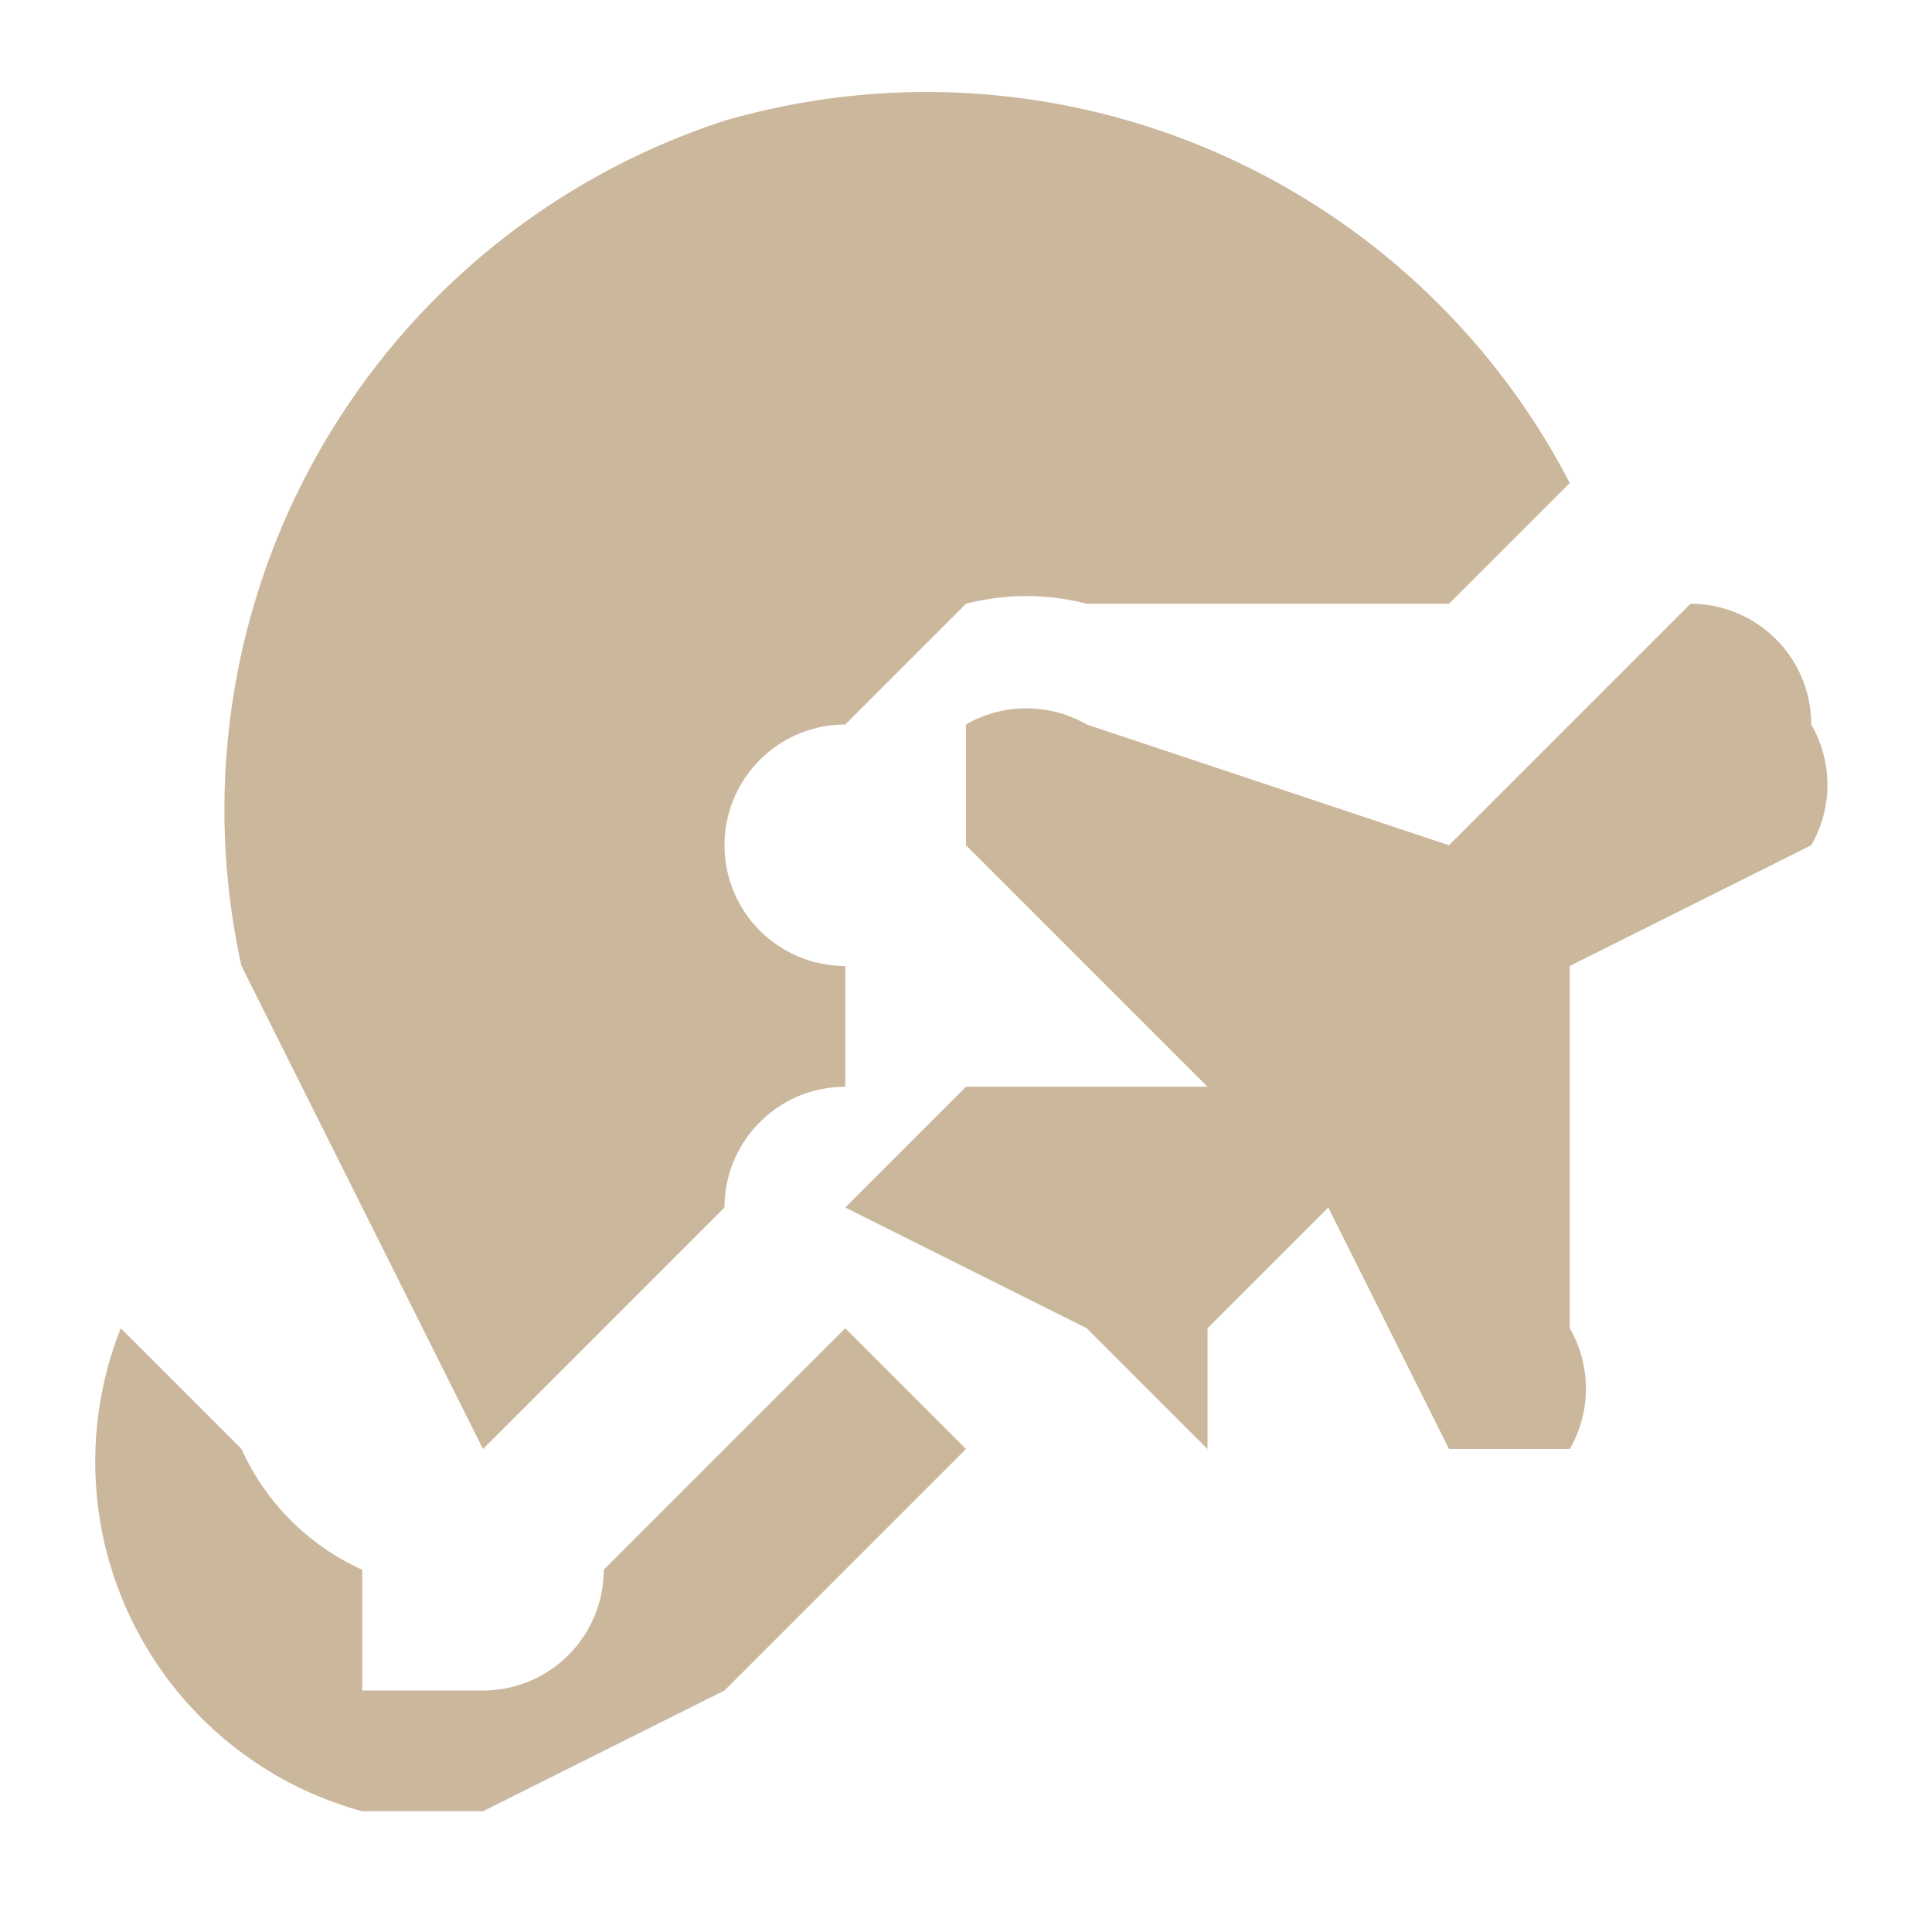
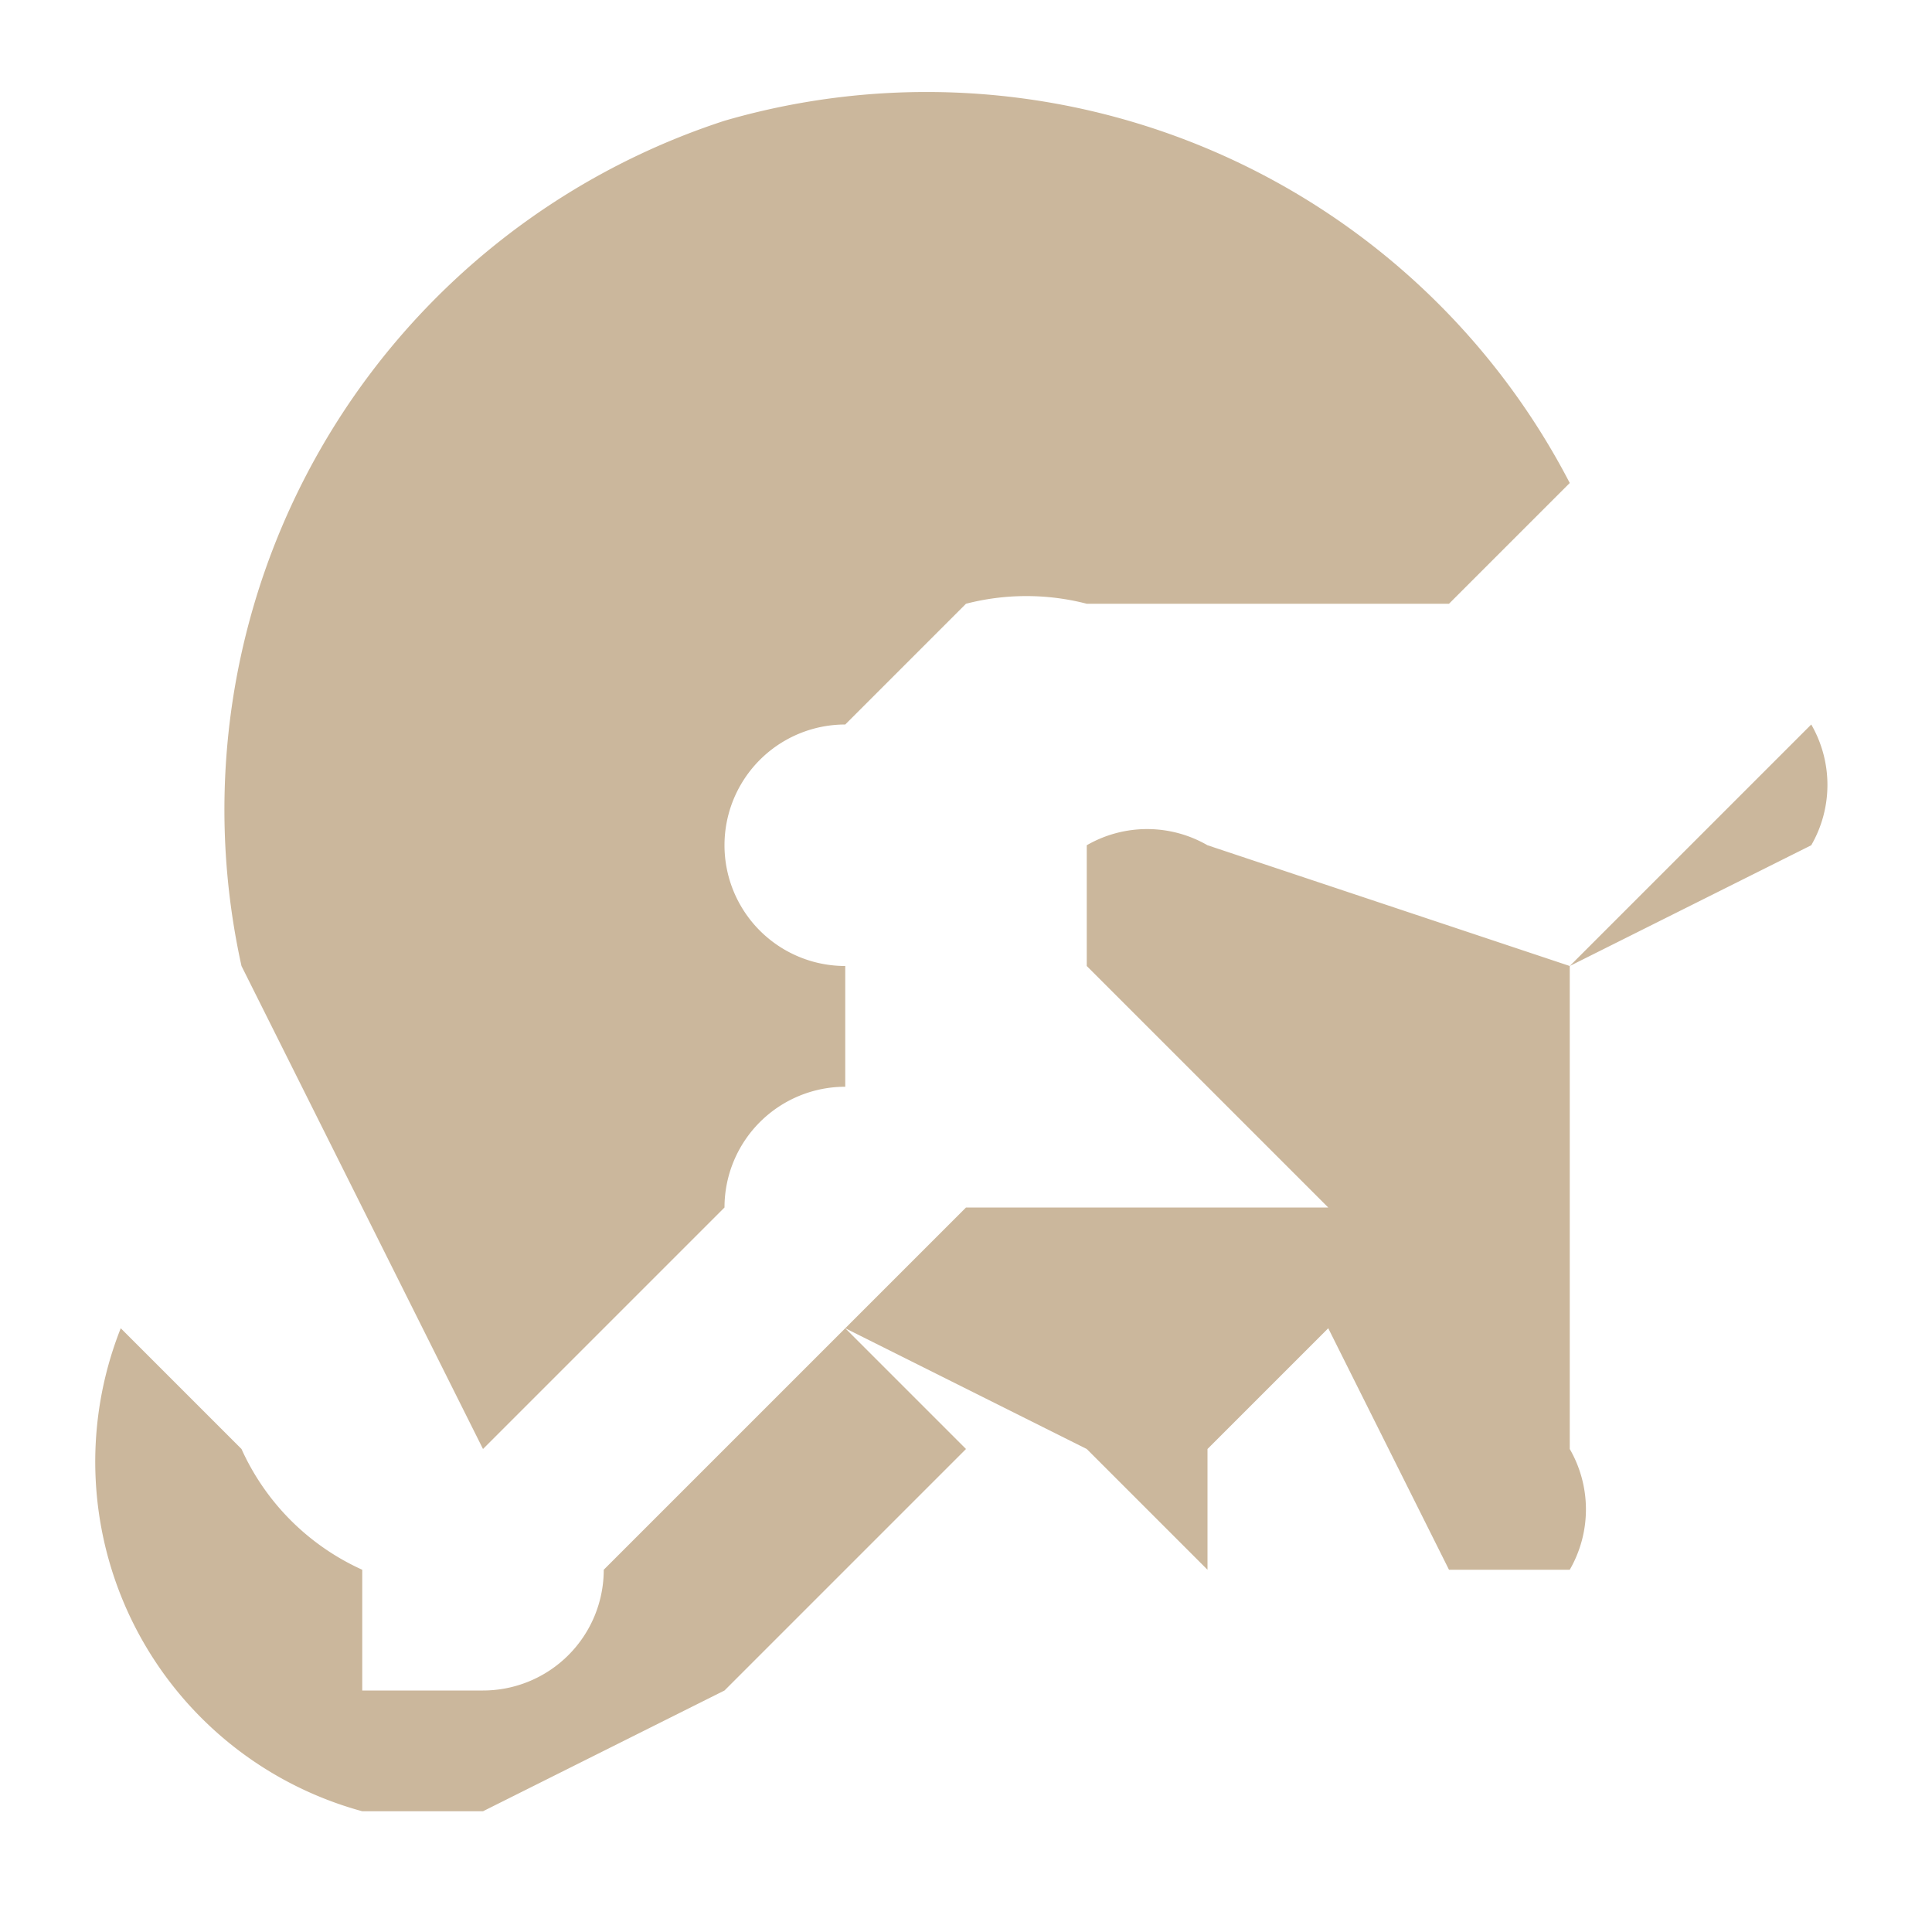
<svg xmlns="http://www.w3.org/2000/svg" fill="none" viewBox="0 0 16 16">
-   <path fill="#CBB79C" d="M2 8a6 6 0 0 1 4-7 6 6 0 0 1 7 3l-1 1H9a2 2 0 0 0-1 0L7 6a1 1 0 0 0 0 2v1a1 1 0 0 0-1 1l-2 2-2-4Zm1 7h1l2-1 2-2-1-1-2 2a1 1 0 0 1-1 1H3v-1a2 2 0 0 1-1-1l-1-1a3 3 0 0 0 2 4Zm12-9a1 1 0 0 0-1-1l-1 1-1 1-3-1a1 1 0 0 0-1 0v1l2 2H8l-1 1 2 1 1 1v1-2l1-1 1 2h1a1 1 0 0 0 0-1V8l2-1a1 1 0 0 0 0-1Z" />
+   <path fill="#CBB79C" d="M2 8a6 6 0 0 1 4-7 6 6 0 0 1 7 3l-1 1H9a2 2 0 0 0-1 0L7 6a1 1 0 0 0 0 2v1a1 1 0 0 0-1 1l-2 2-2-4Zm1 7h1l2-1 2-2-1-1-2 2a1 1 0 0 1-1 1H3v-1a2 2 0 0 1-1-1l-1-1a3 3 0 0 0 2 4Zm12-9l-1 1-1 1-3-1a1 1 0 0 0-1 0v1l2 2H8l-1 1 2 1 1 1v1-2l1-1 1 2h1a1 1 0 0 0 0-1V8l2-1a1 1 0 0 0 0-1Z" />
</svg>